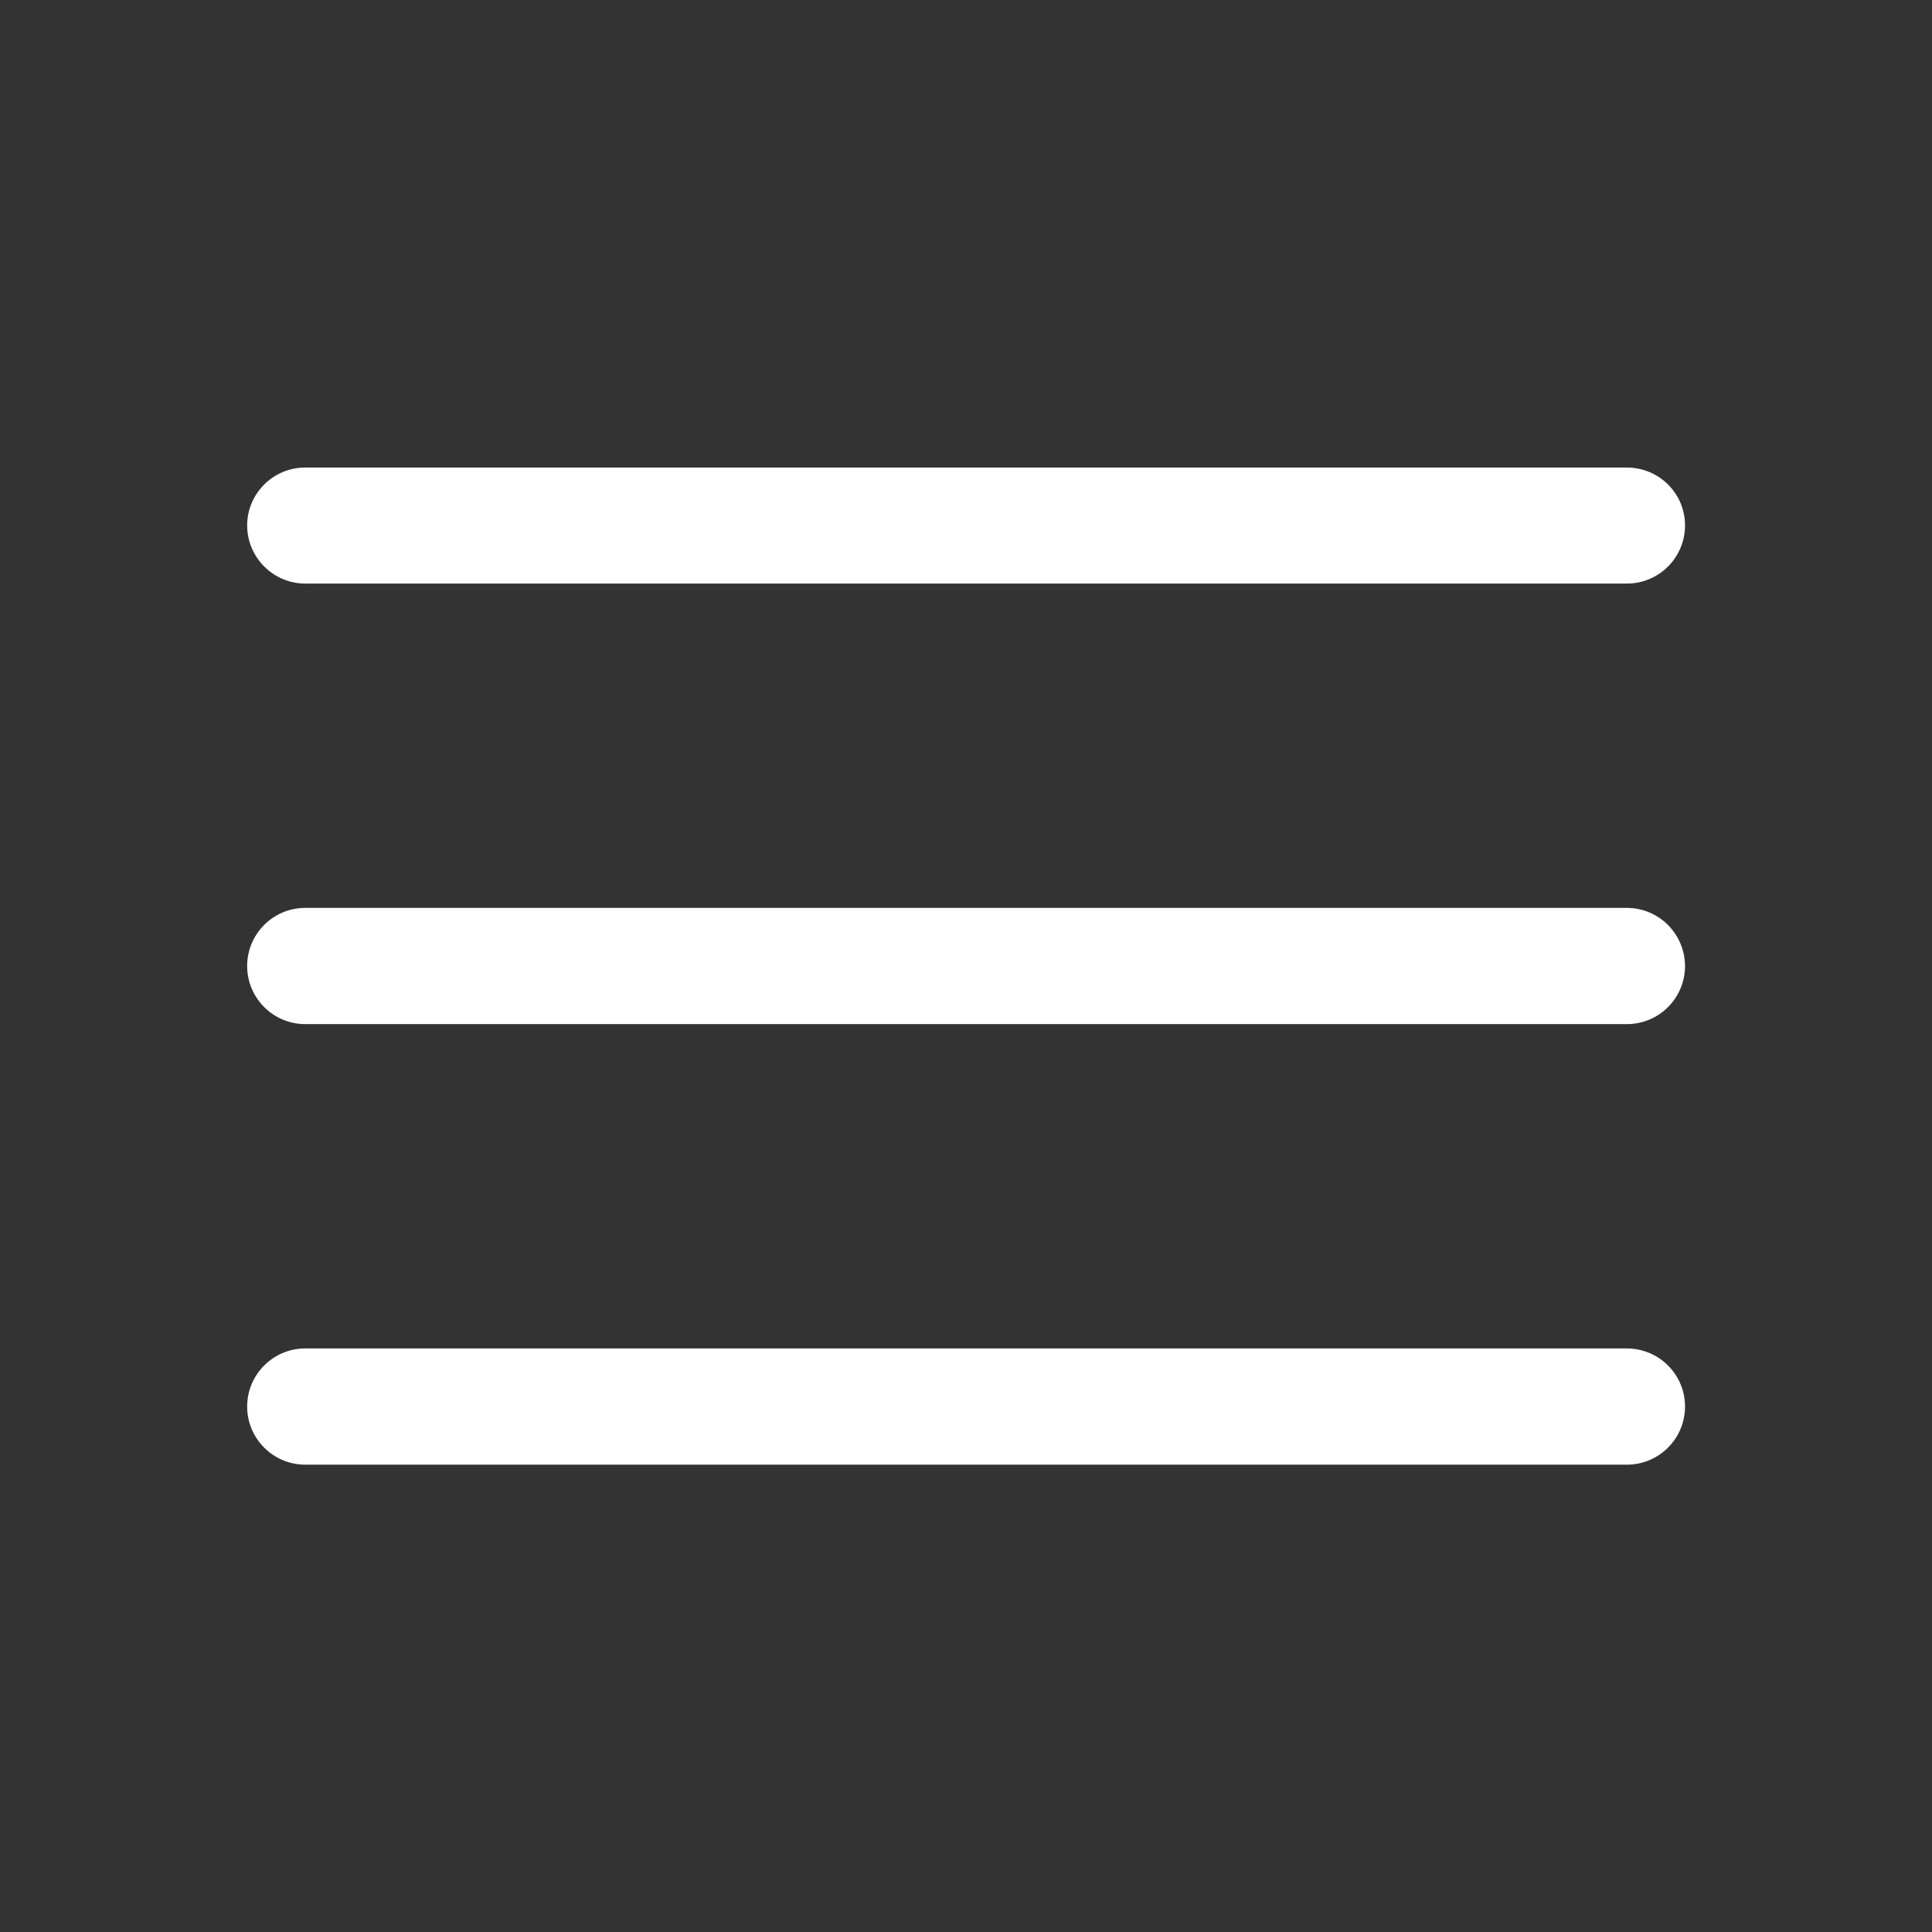
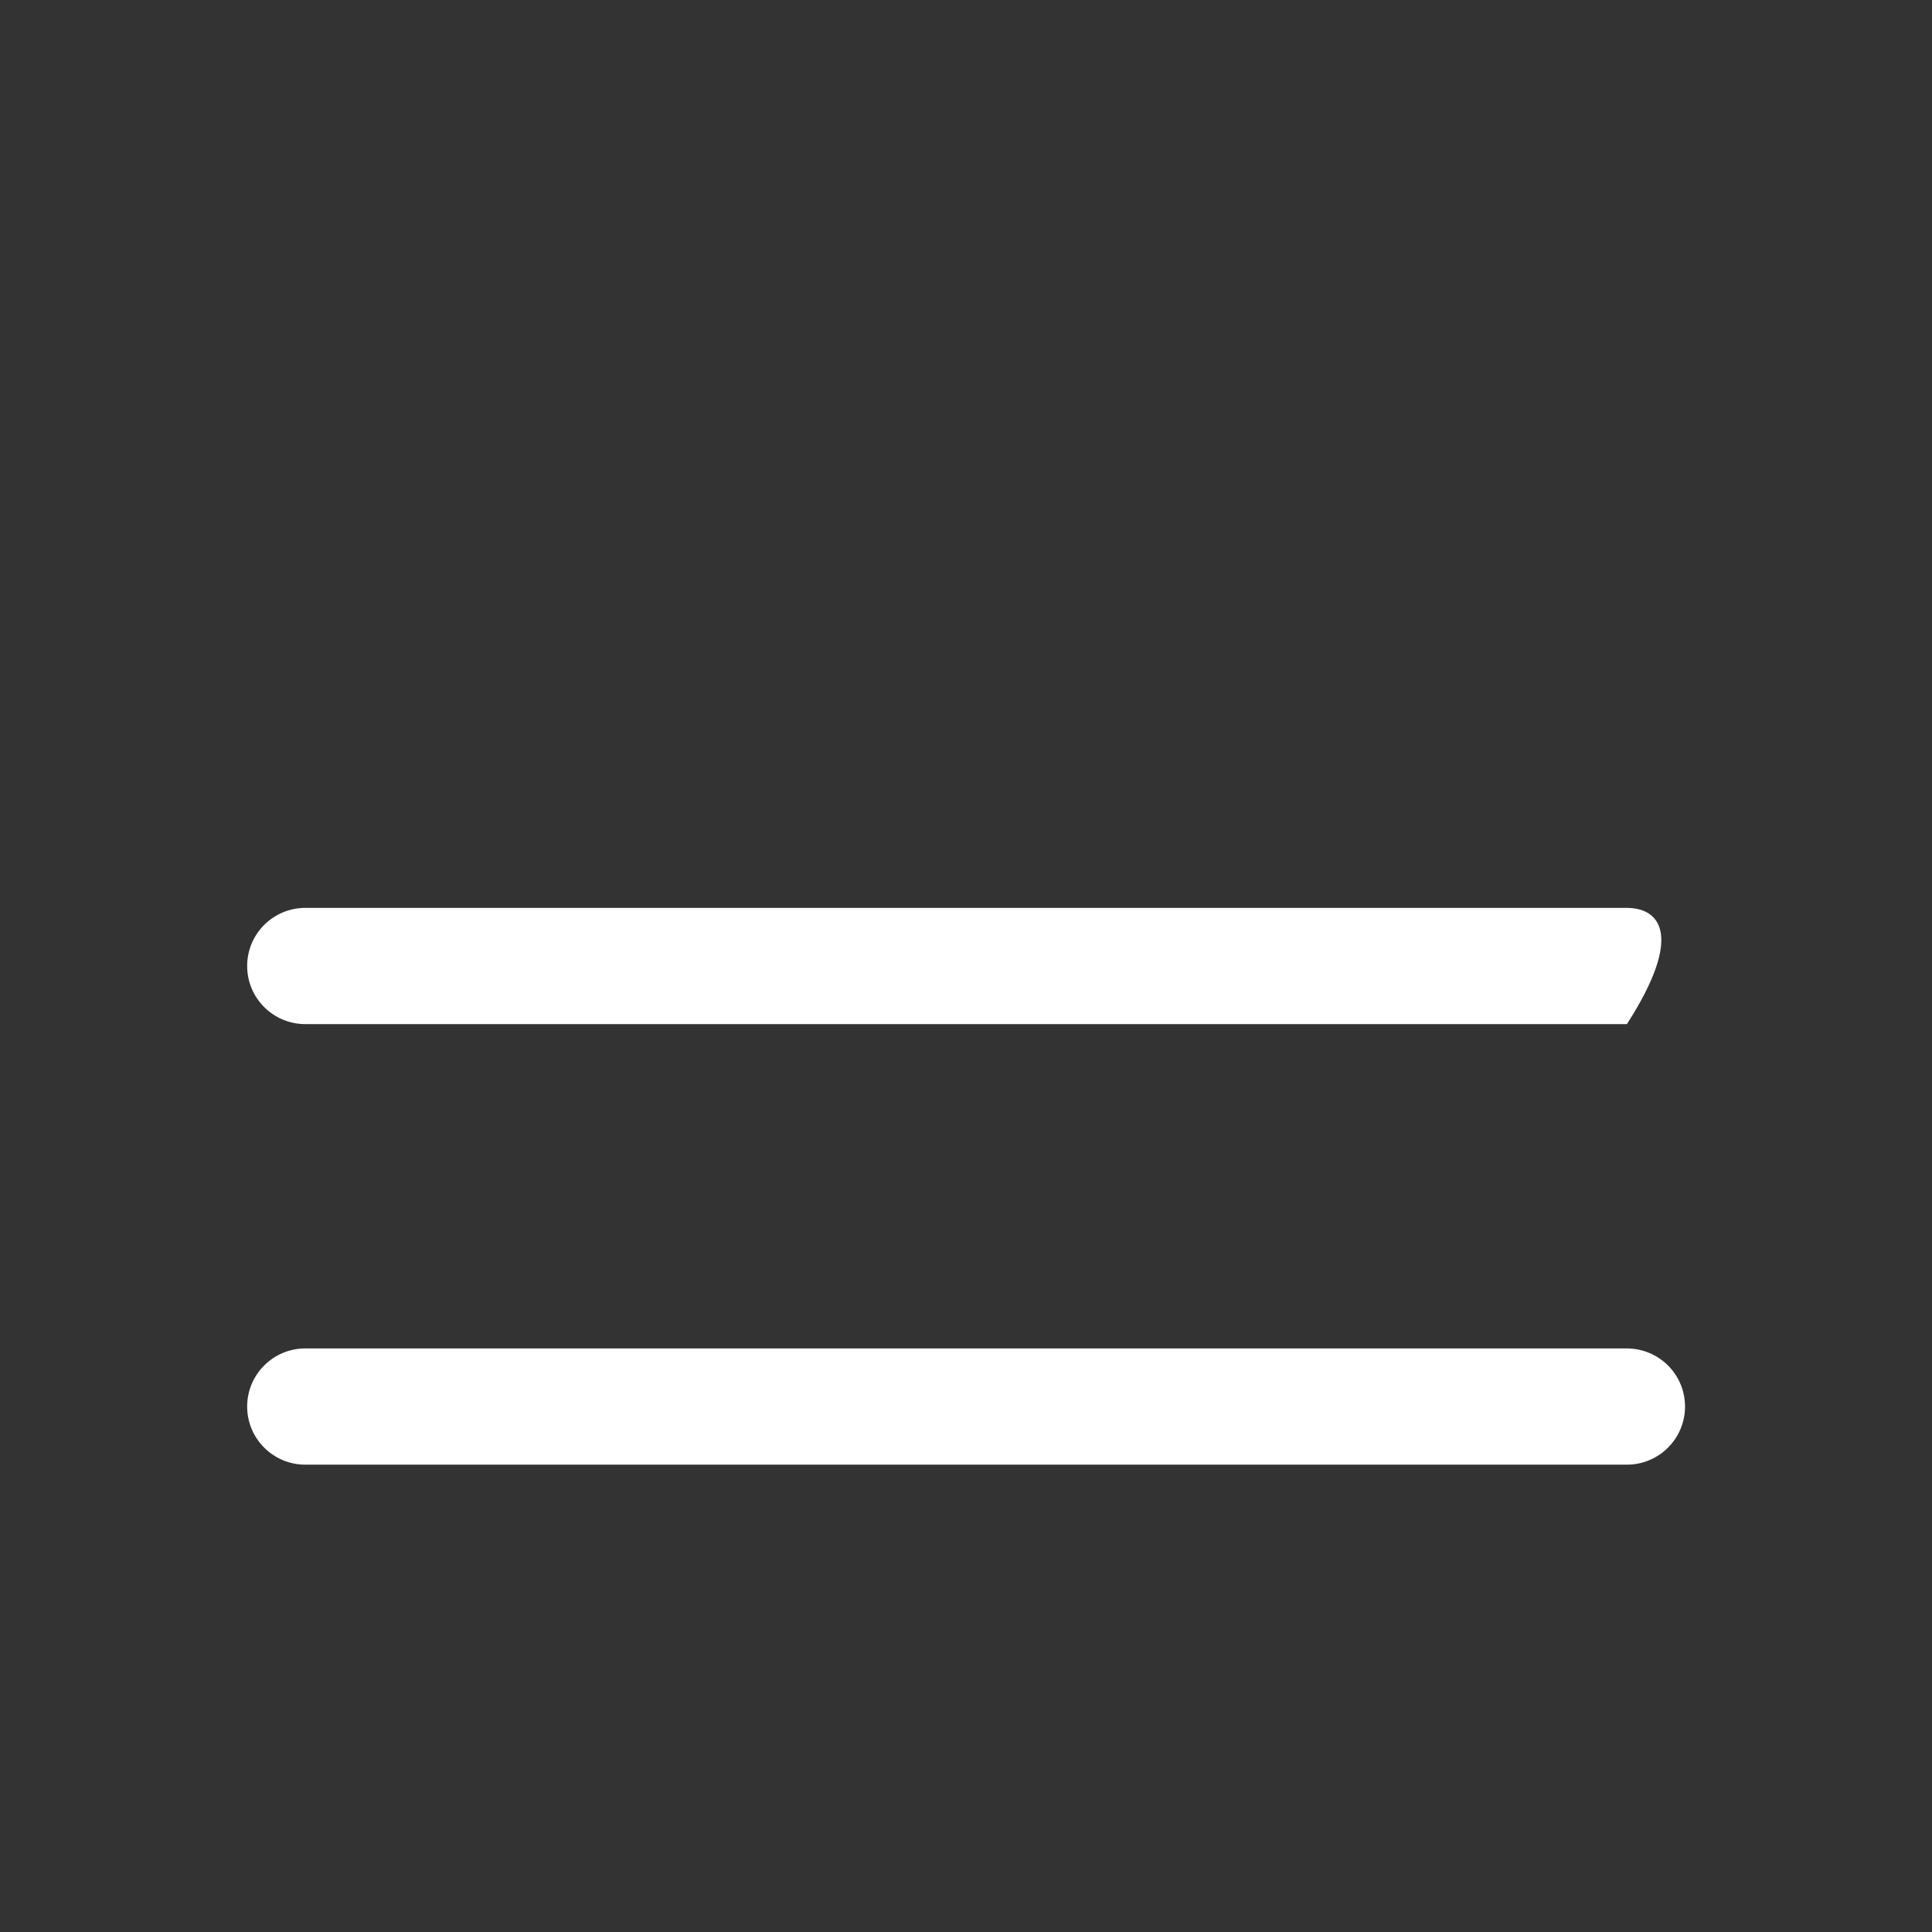
<svg xmlns="http://www.w3.org/2000/svg" version="1.1" id="Слой_1" x="0px" y="0px" viewBox="0 0 1024 1024" style="enable-background:new 0 0 1024 1024;" xml:space="preserve">
  <rect x="0" y="0" width="1024" height="1024" fill="#333333" stroke="none" />
  <style type="text/css">
	.st0{fill:#FFFFFF;}
</style>
  <title />
  <g id="icomoon-ignore">
</g>
-   <path class="st0" d="M862.2,481.2H161.8c-17,0-30.8,13.8-30.8,30.8c0,17,13.8,30.8,30.8,30.8h700.5c17,0,30.8-13.8,30.8-30.8  C893,495,879.3,481.2,862.2,481.2z" />
-   <path class="st0" d="M862.2,247.8H161.8c-17,0-30.8,13.8-30.8,30.7s13.8,30.8,30.8,30.8h700.5c17,0,30.8-13.8,30.8-30.8  C893.1,261.5,879.3,247.8,862.2,247.8z" />
+   <path class="st0" d="M862.2,481.2H161.8c-17,0-30.8,13.8-30.8,30.8c0,17,13.8,30.8,30.8,30.8h700.5C893,495,879.3,481.2,862.2,481.2z" />
  <path class="st0" d="M862.2,714.7H161.8c-17,0-30.8,13.8-30.8,30.8c0,17,13.8,30.8,30.8,30.8h700.5c17,0,30.8-13.8,30.8-30.8  C893.1,728.5,879.3,714.7,862.2,714.7z" />
</svg>